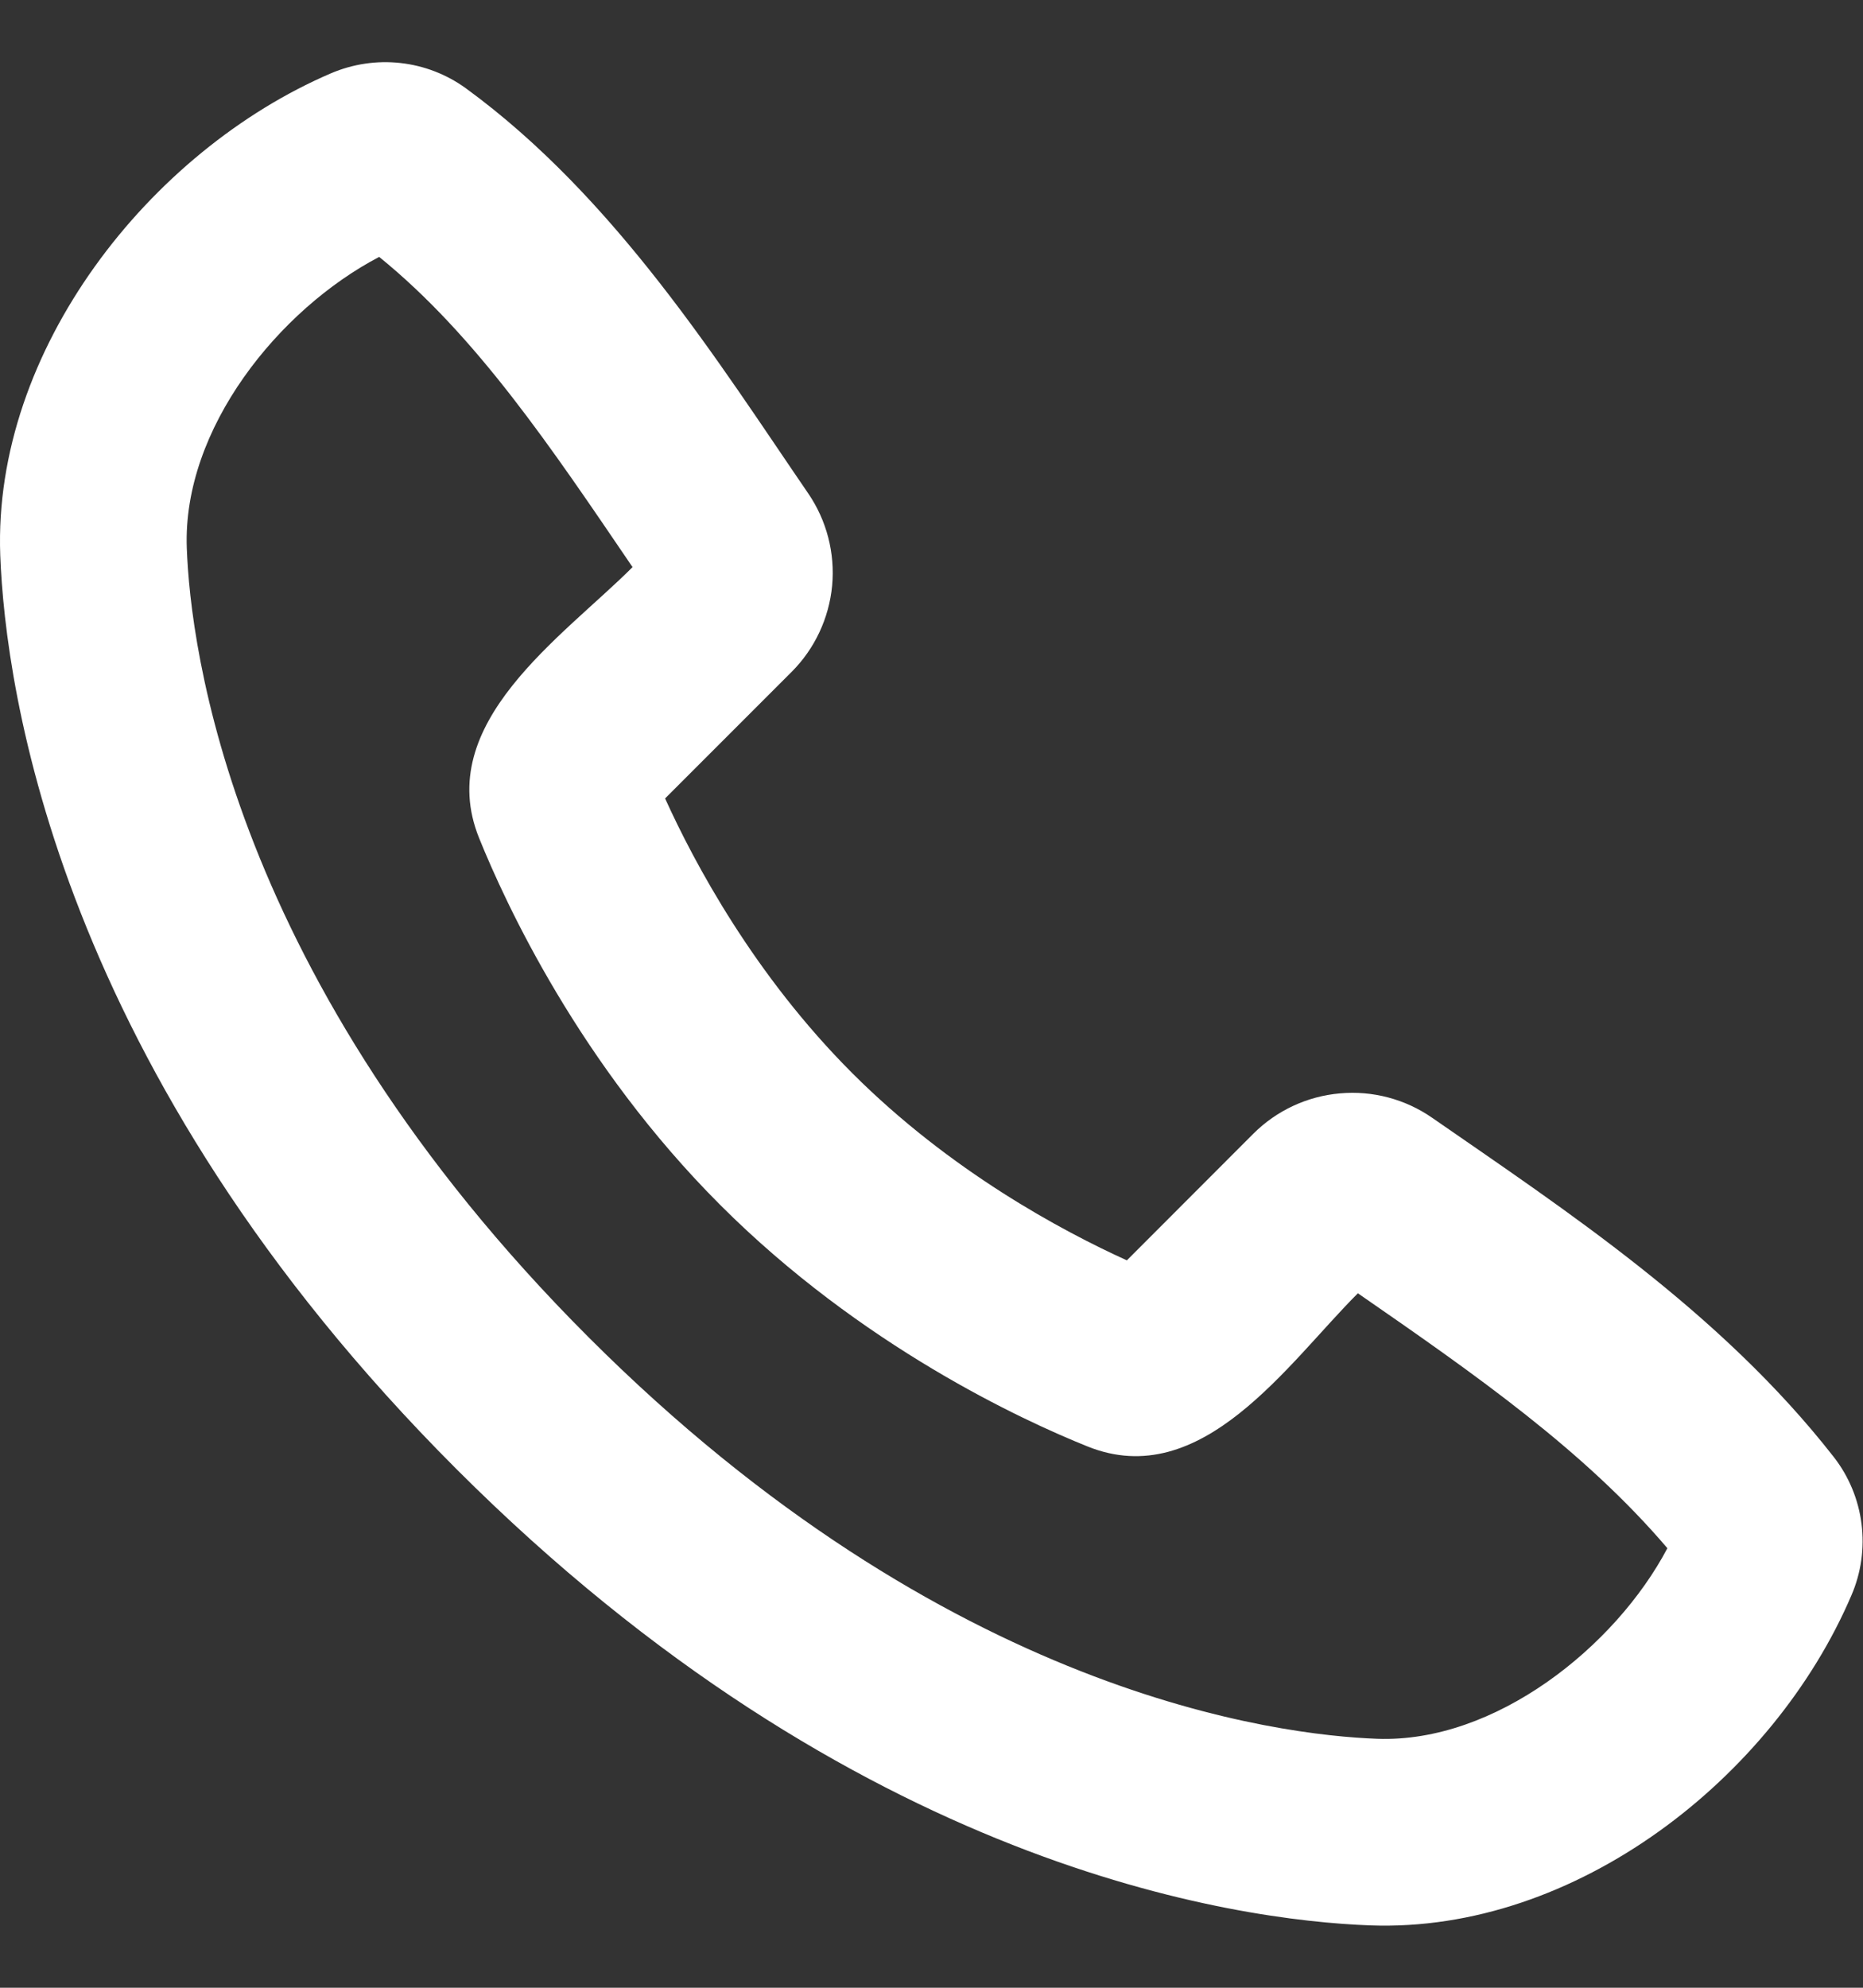
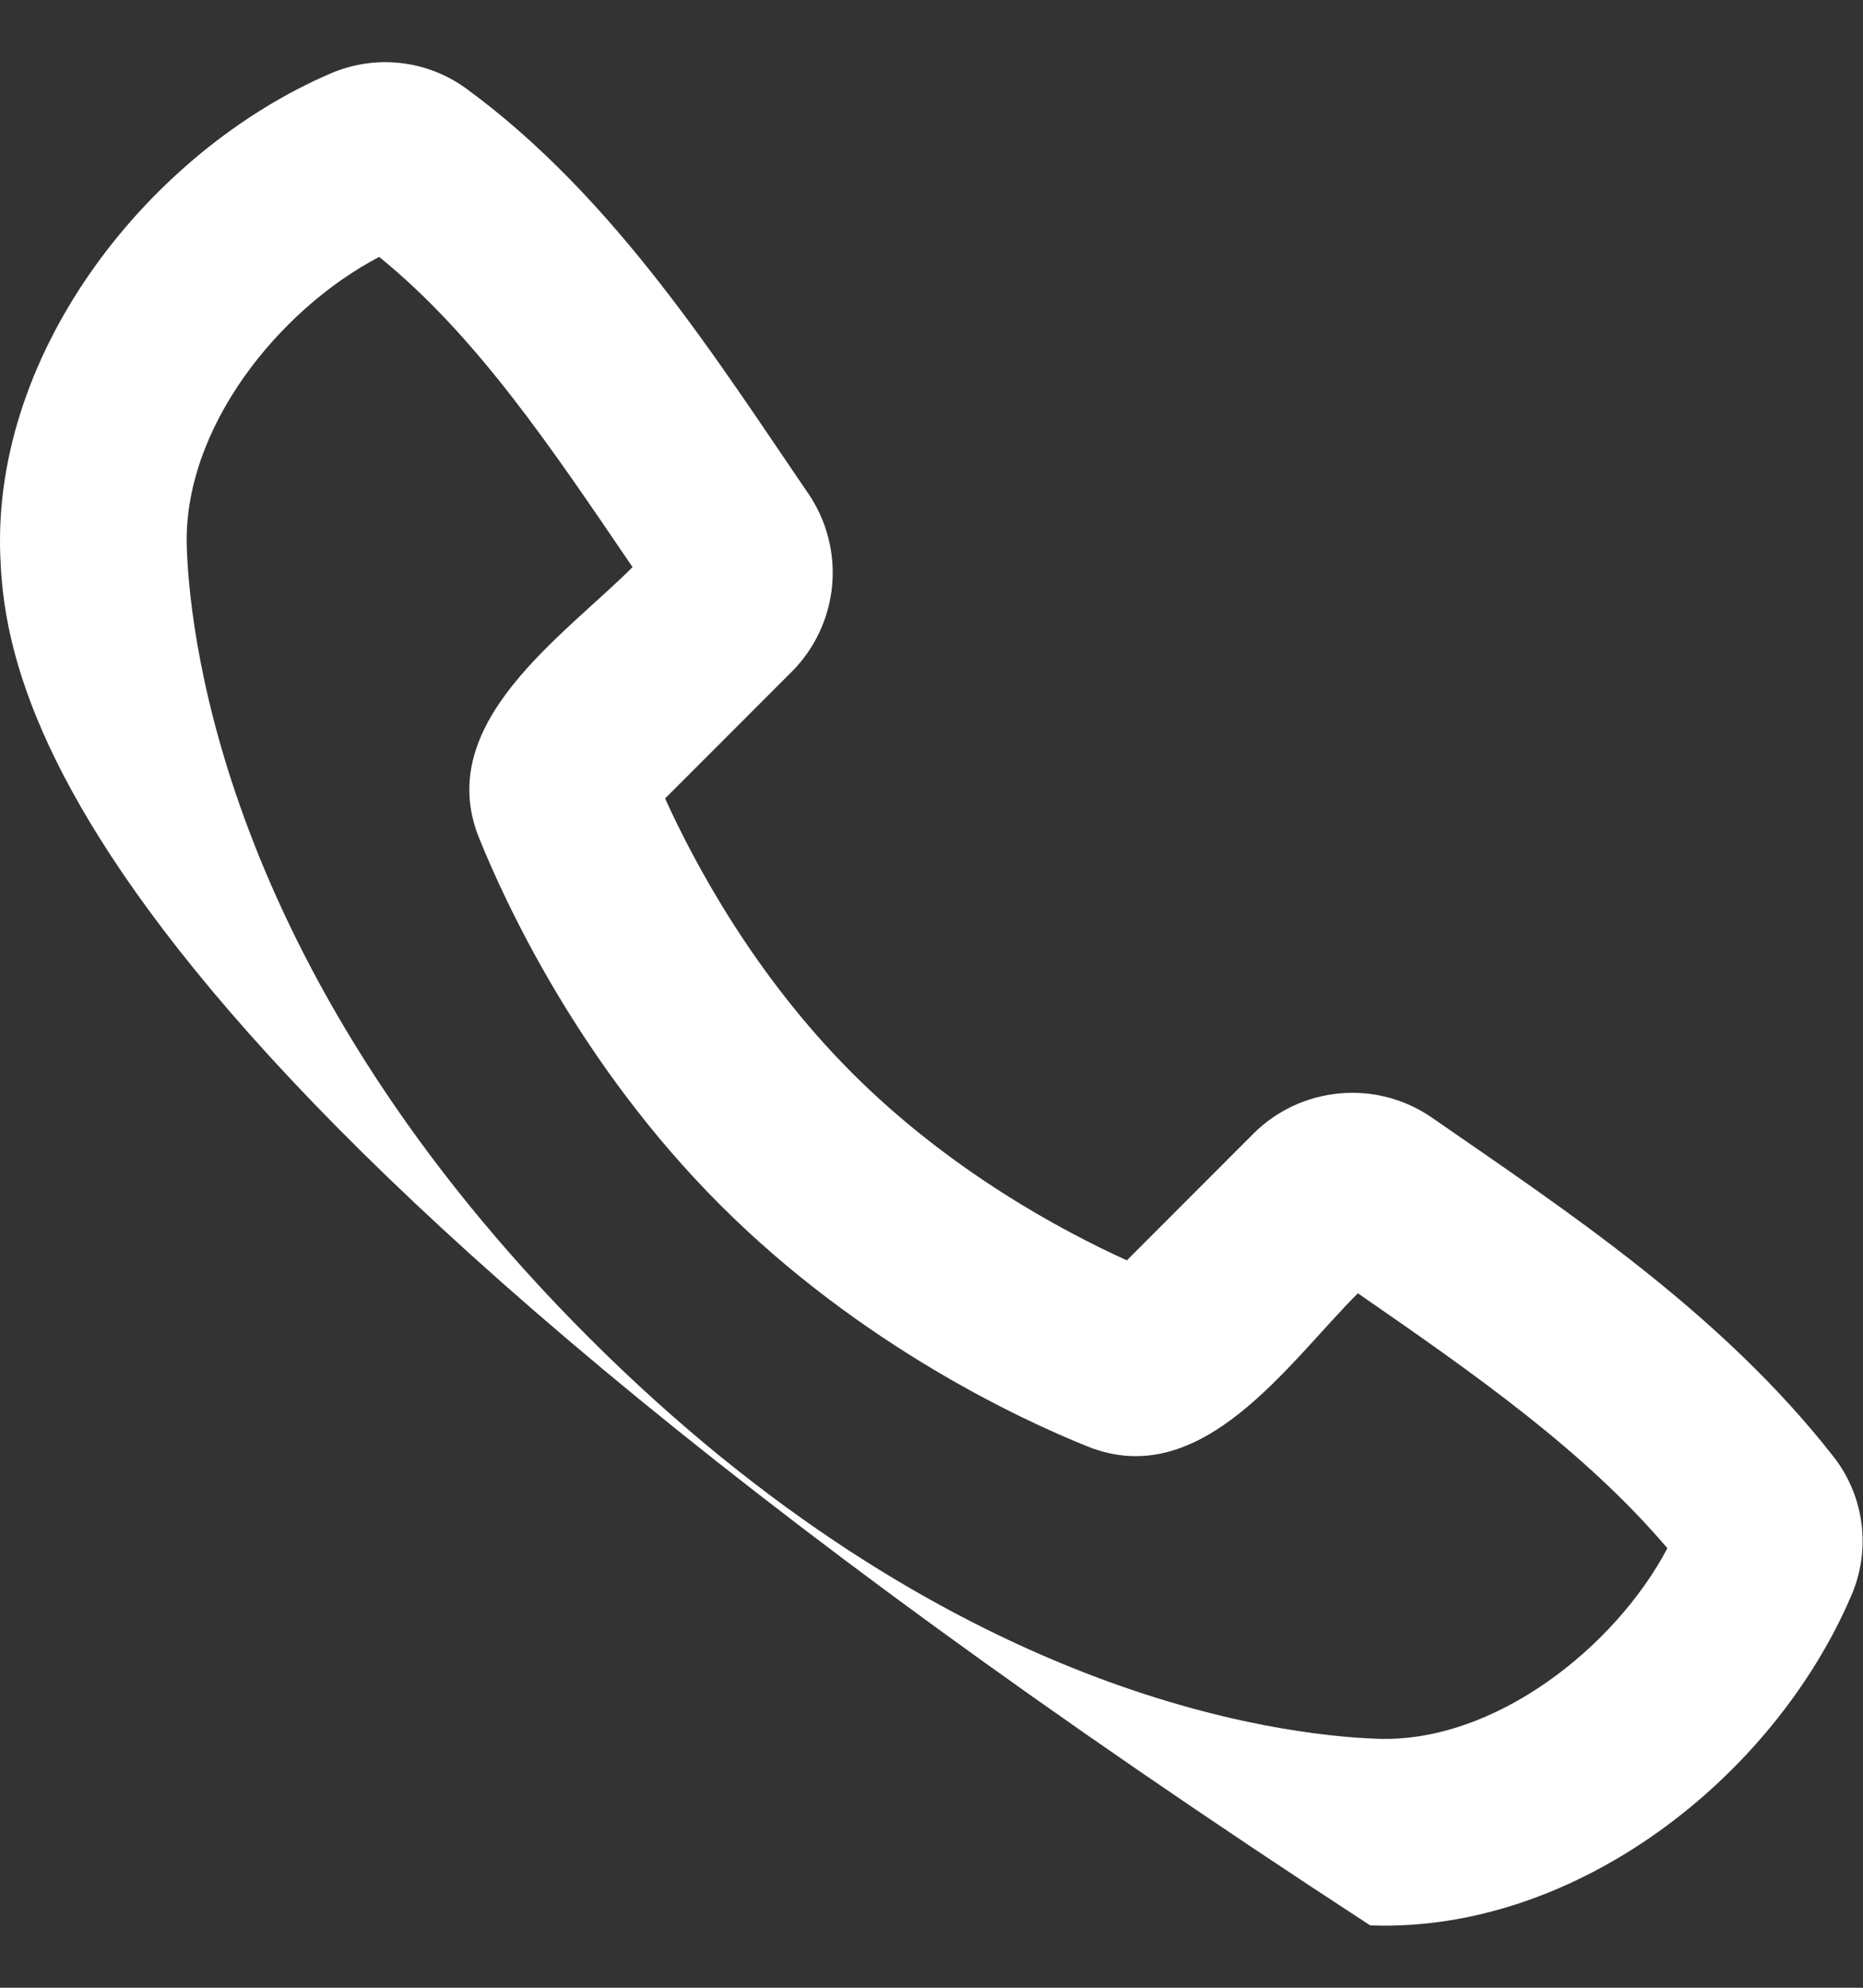
<svg xmlns="http://www.w3.org/2000/svg" width="15" height="16" viewBox="0 0 15 16" fill="none">
  <rect x="0" y="0" width="15" height="16" fill="#333333" stroke="none" />
-   <path fill-rule="evenodd" clip-rule="evenodd" d="M4.738 10.763C7.626 13.651 10.302 13.967 11.088 13.996C12.037 14.031 13.006 13.256 13.425 12.462C12.757 11.678 11.886 11.069 10.933 10.41C10.37 10.972 9.677 12.016 8.754 11.642C8.229 11.431 6.933 10.833 5.8 9.7C4.666 8.567 4.07 7.271 3.858 6.747C3.483 5.822 4.531 5.127 5.093 4.565C4.434 3.596 3.836 2.703 3.053 2.068C2.248 2.489 1.468 3.45 1.504 4.412C1.533 5.198 1.849 7.874 4.738 10.763ZM11.032 15.498C9.951 15.458 6.885 15.034 3.675 11.825C0.465 8.615 0.043 5.55 0.002 4.468C-0.058 2.818 1.205 1.216 2.665 0.59C2.841 0.515 3.033 0.486 3.223 0.507C3.414 0.528 3.595 0.598 3.75 0.71C4.958 1.591 5.791 2.926 6.507 3.971C6.656 4.189 6.724 4.451 6.7 4.714C6.675 4.976 6.56 5.222 6.374 5.408L5.355 6.427C5.592 6.949 6.073 7.849 6.862 8.638C7.651 9.427 8.551 9.908 9.073 10.145L10.091 9.126C10.278 8.939 10.525 8.824 10.788 8.801C11.051 8.777 11.315 8.847 11.532 8.998C12.598 9.737 13.851 10.558 14.764 11.727C14.886 11.883 14.963 12.069 14.988 12.265C15.013 12.462 14.985 12.661 14.906 12.843C14.278 14.31 12.687 15.559 11.032 15.498Z" fill="white" />
+   <path fill-rule="evenodd" clip-rule="evenodd" d="M4.738 10.763C7.626 13.651 10.302 13.967 11.088 13.996C12.037 14.031 13.006 13.256 13.425 12.462C12.757 11.678 11.886 11.069 10.933 10.41C10.37 10.972 9.677 12.016 8.754 11.642C8.229 11.431 6.933 10.833 5.8 9.7C4.666 8.567 4.07 7.271 3.858 6.747C3.483 5.822 4.531 5.127 5.093 4.565C4.434 3.596 3.836 2.703 3.053 2.068C2.248 2.489 1.468 3.45 1.504 4.412C1.533 5.198 1.849 7.874 4.738 10.763ZM11.032 15.498C0.465 8.615 0.043 5.55 0.002 4.468C-0.058 2.818 1.205 1.216 2.665 0.59C2.841 0.515 3.033 0.486 3.223 0.507C3.414 0.528 3.595 0.598 3.75 0.71C4.958 1.591 5.791 2.926 6.507 3.971C6.656 4.189 6.724 4.451 6.7 4.714C6.675 4.976 6.56 5.222 6.374 5.408L5.355 6.427C5.592 6.949 6.073 7.849 6.862 8.638C7.651 9.427 8.551 9.908 9.073 10.145L10.091 9.126C10.278 8.939 10.525 8.824 10.788 8.801C11.051 8.777 11.315 8.847 11.532 8.998C12.598 9.737 13.851 10.558 14.764 11.727C14.886 11.883 14.963 12.069 14.988 12.265C15.013 12.462 14.985 12.661 14.906 12.843C14.278 14.31 12.687 15.559 11.032 15.498Z" fill="white" />
</svg>